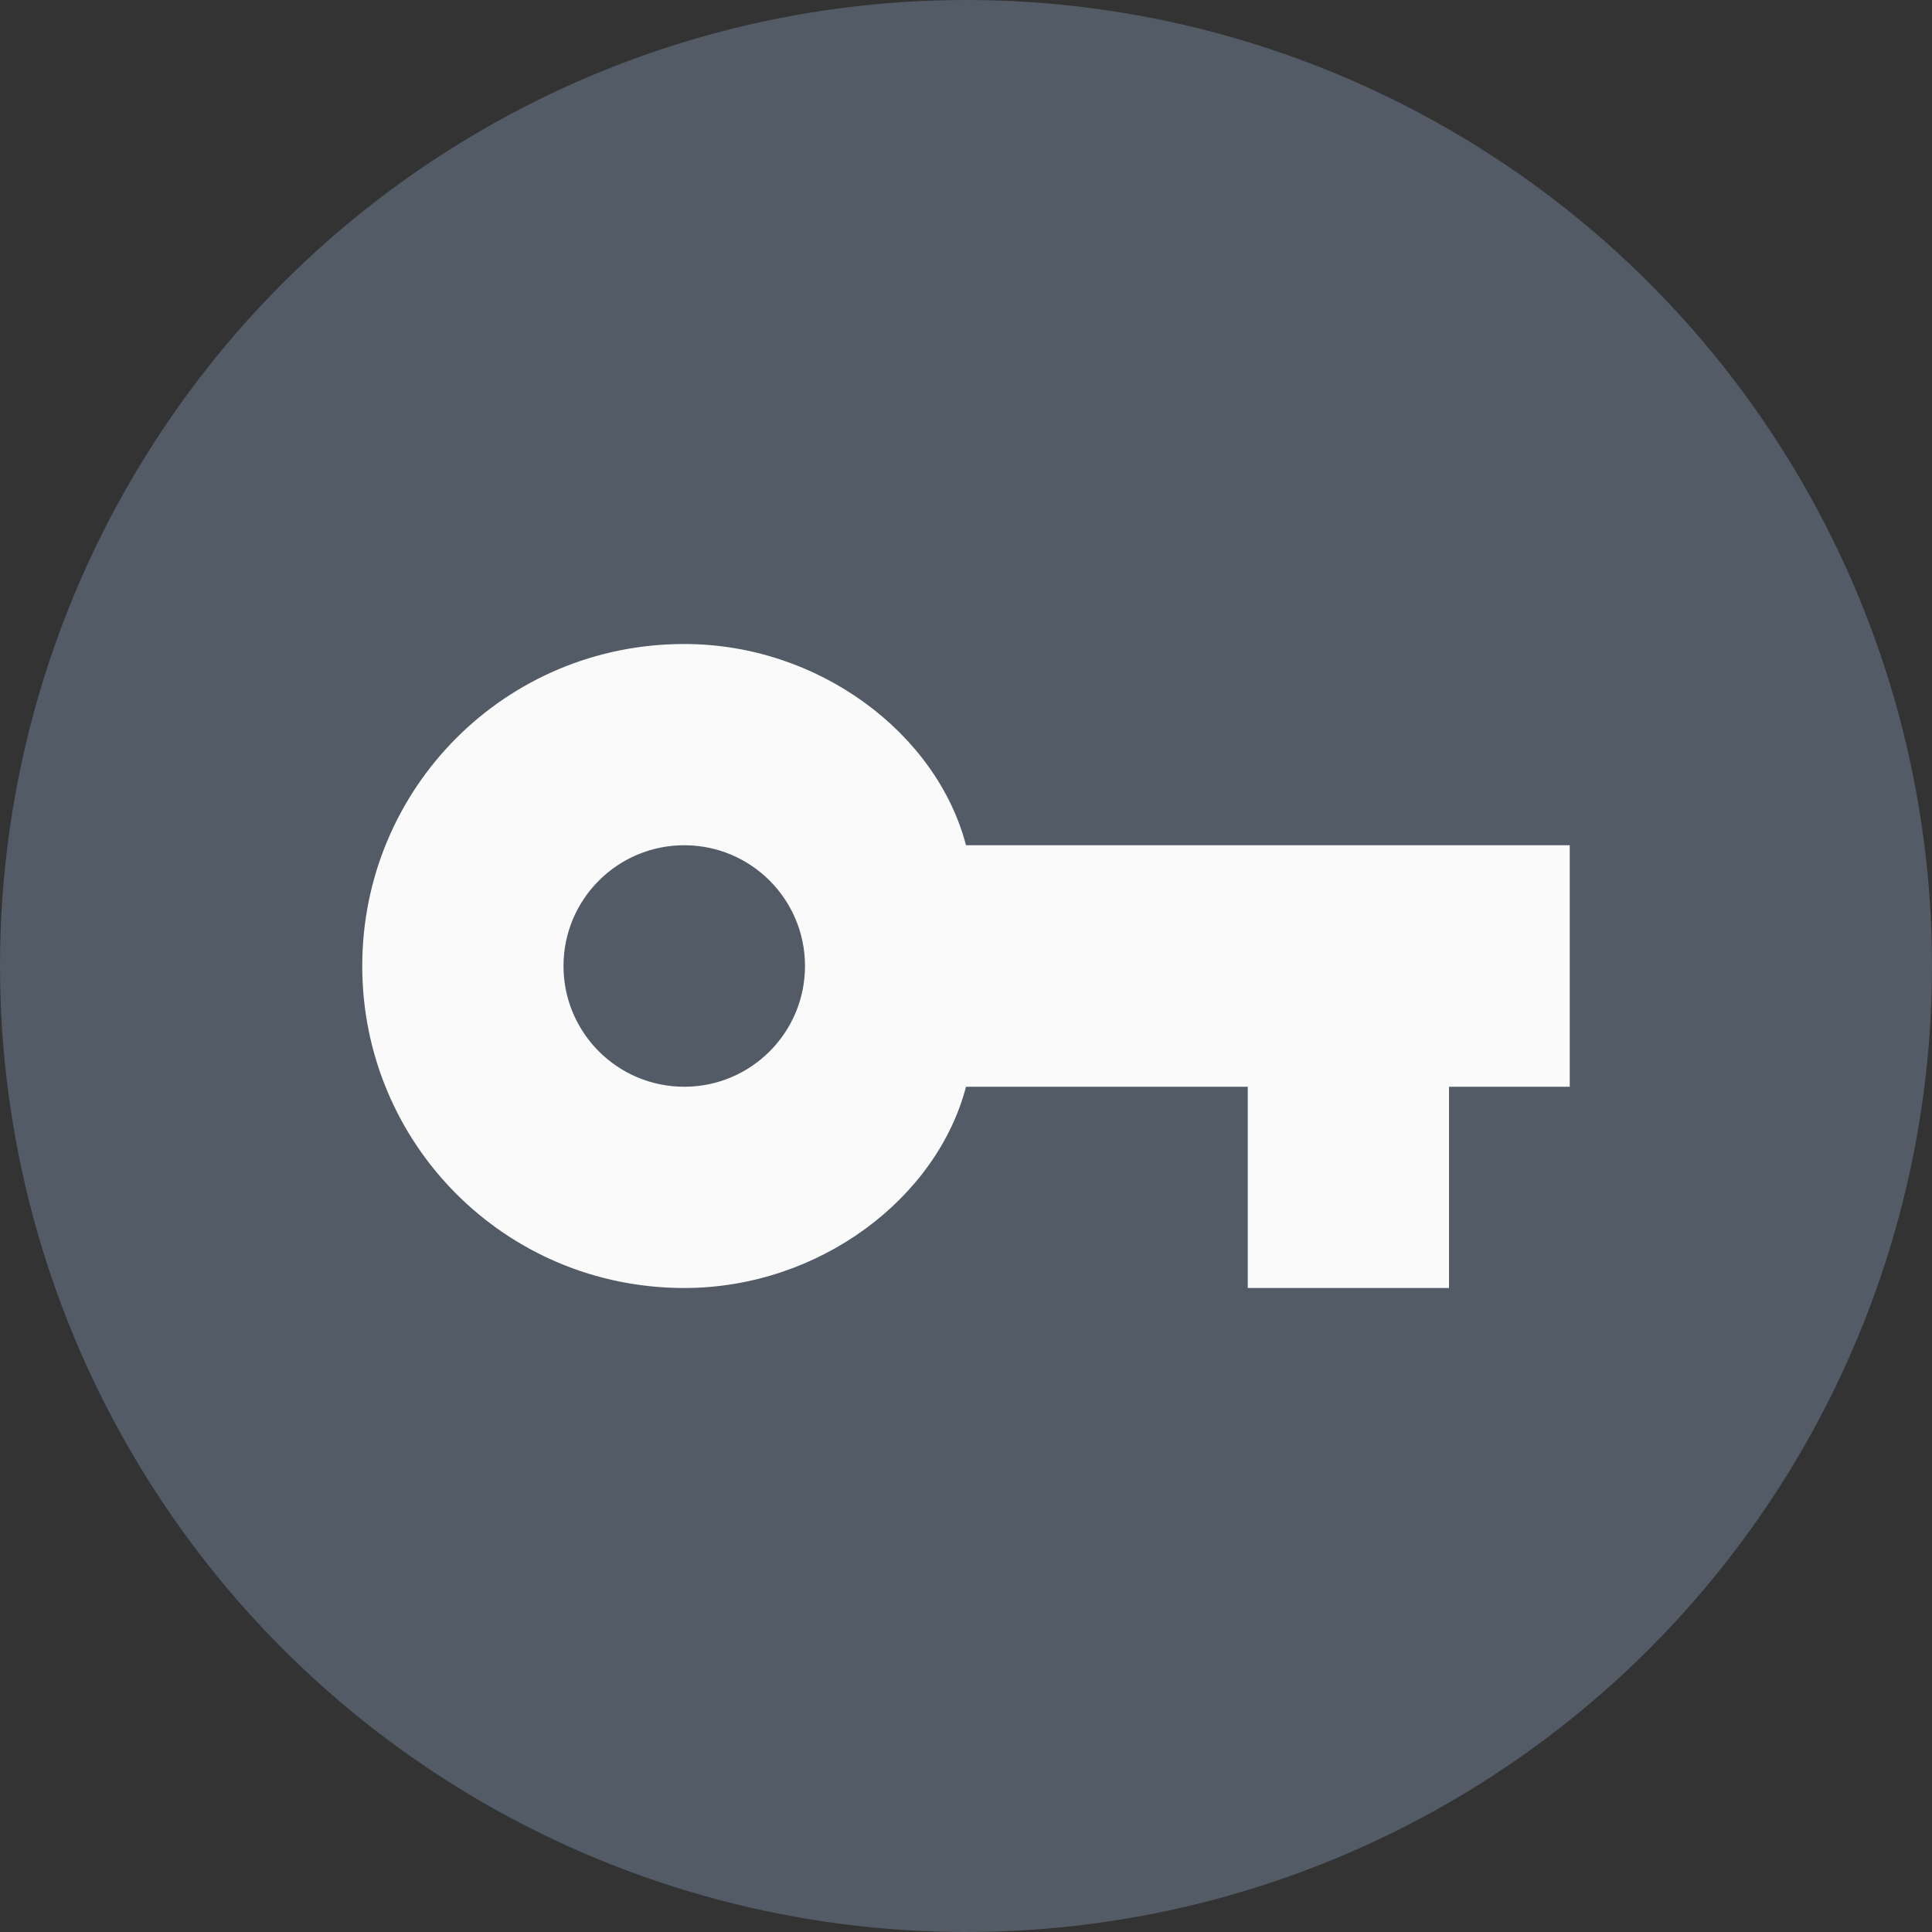
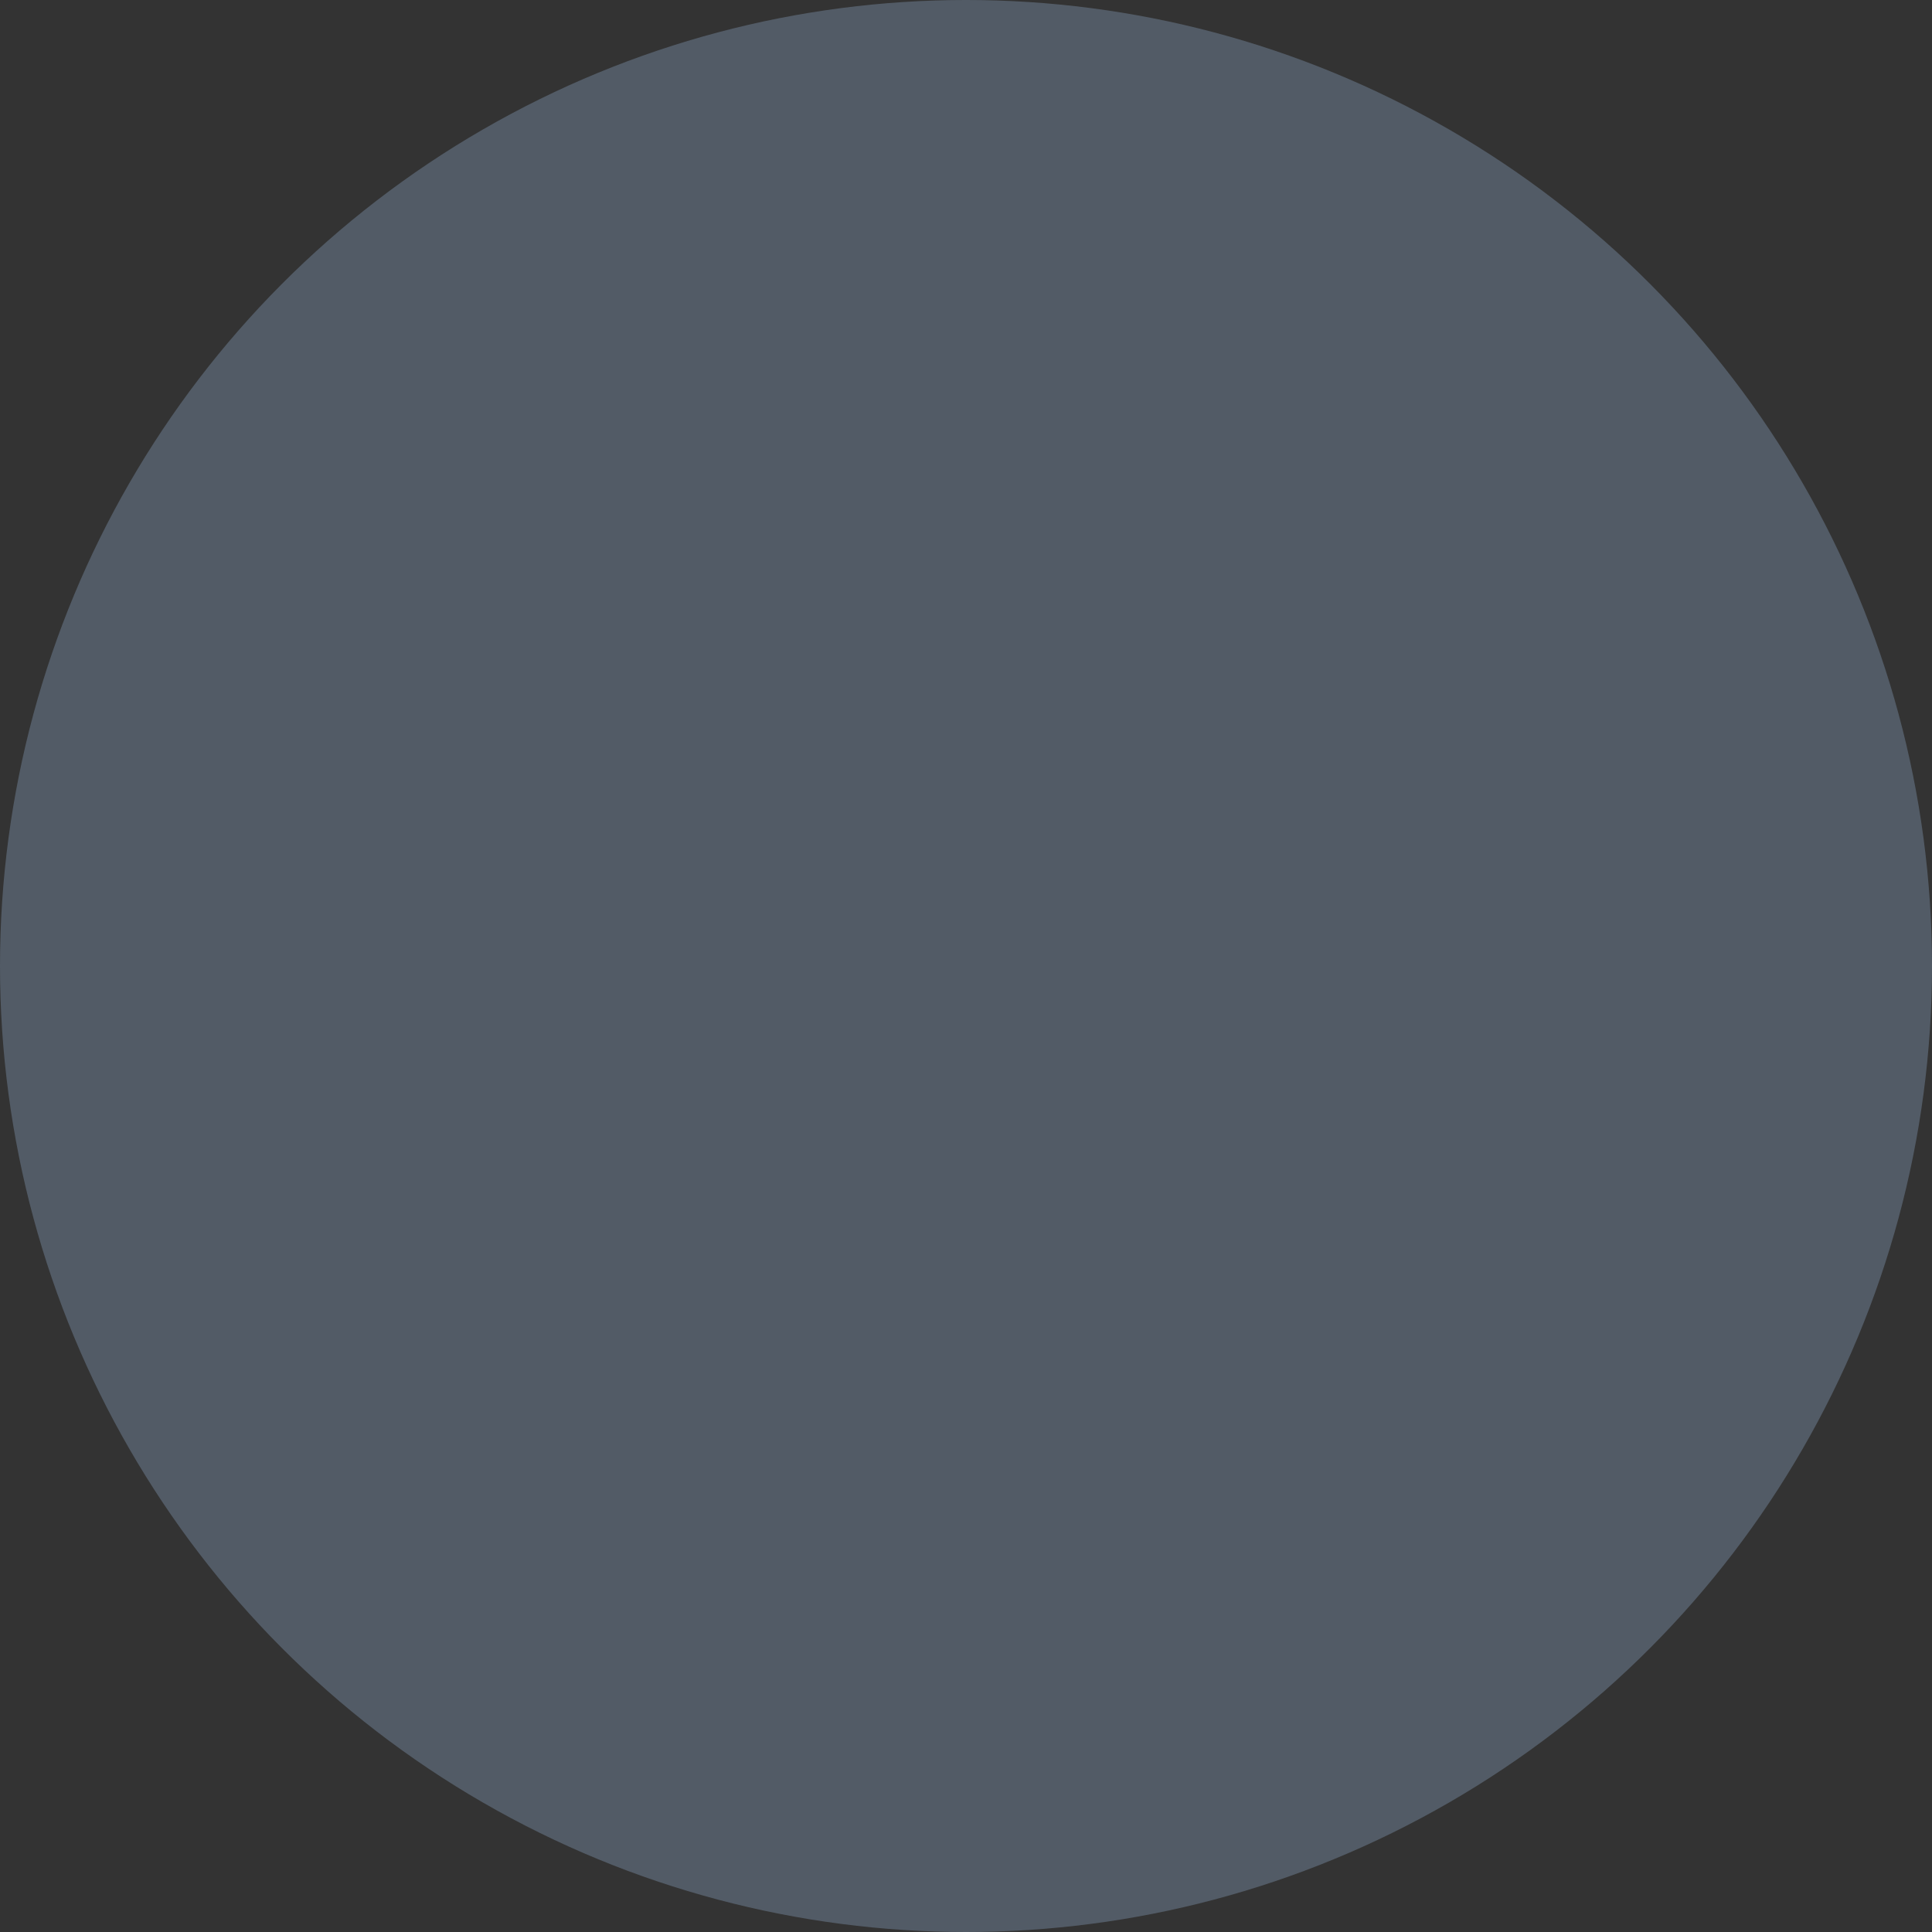
<svg xmlns="http://www.w3.org/2000/svg" width="48px" height="48px" viewBox="0 0 48 48" version="1.1">
  <rect x="0" y="0" width="48" height="48" fill="#333333" stroke="none" />
  <title>ic-keycircle-hg-primary</title>
  <desc>Created with Sketch.</desc>
  <g id="ic-keycircle-hg-primary" stroke="none" stroke-width="1" fill="none" fill-rule="evenodd">
    <g>
-       <polygon id="Path" points="0 0 48 0 48 48 0 48" />
      <circle id="Oval" fill="#525B66" fill-rule="nonzero" cx="24" cy="24" r="24" />
-       <path d="M17,16 C20.35,16 23.276,18.227 24,21 L39,21 L39,27 L36,27 L36,32 L31,32 L31,27 L24,27 C23.276,29.773 20.35,32 17,32 C12.546,32 9,28.413 9,24 C9,19.587 12.546,16 17,16 Z M17,27 C18.657,27 20,25.657 20,24 C20,22.343 18.657,21 17,21 C15.343,21 14,22.343 14,24 C14,25.657 15.343,27 17,27 Z" id="Shape" fill="#FAFAFA" fill-rule="nonzero" />
    </g>
  </g>
</svg>